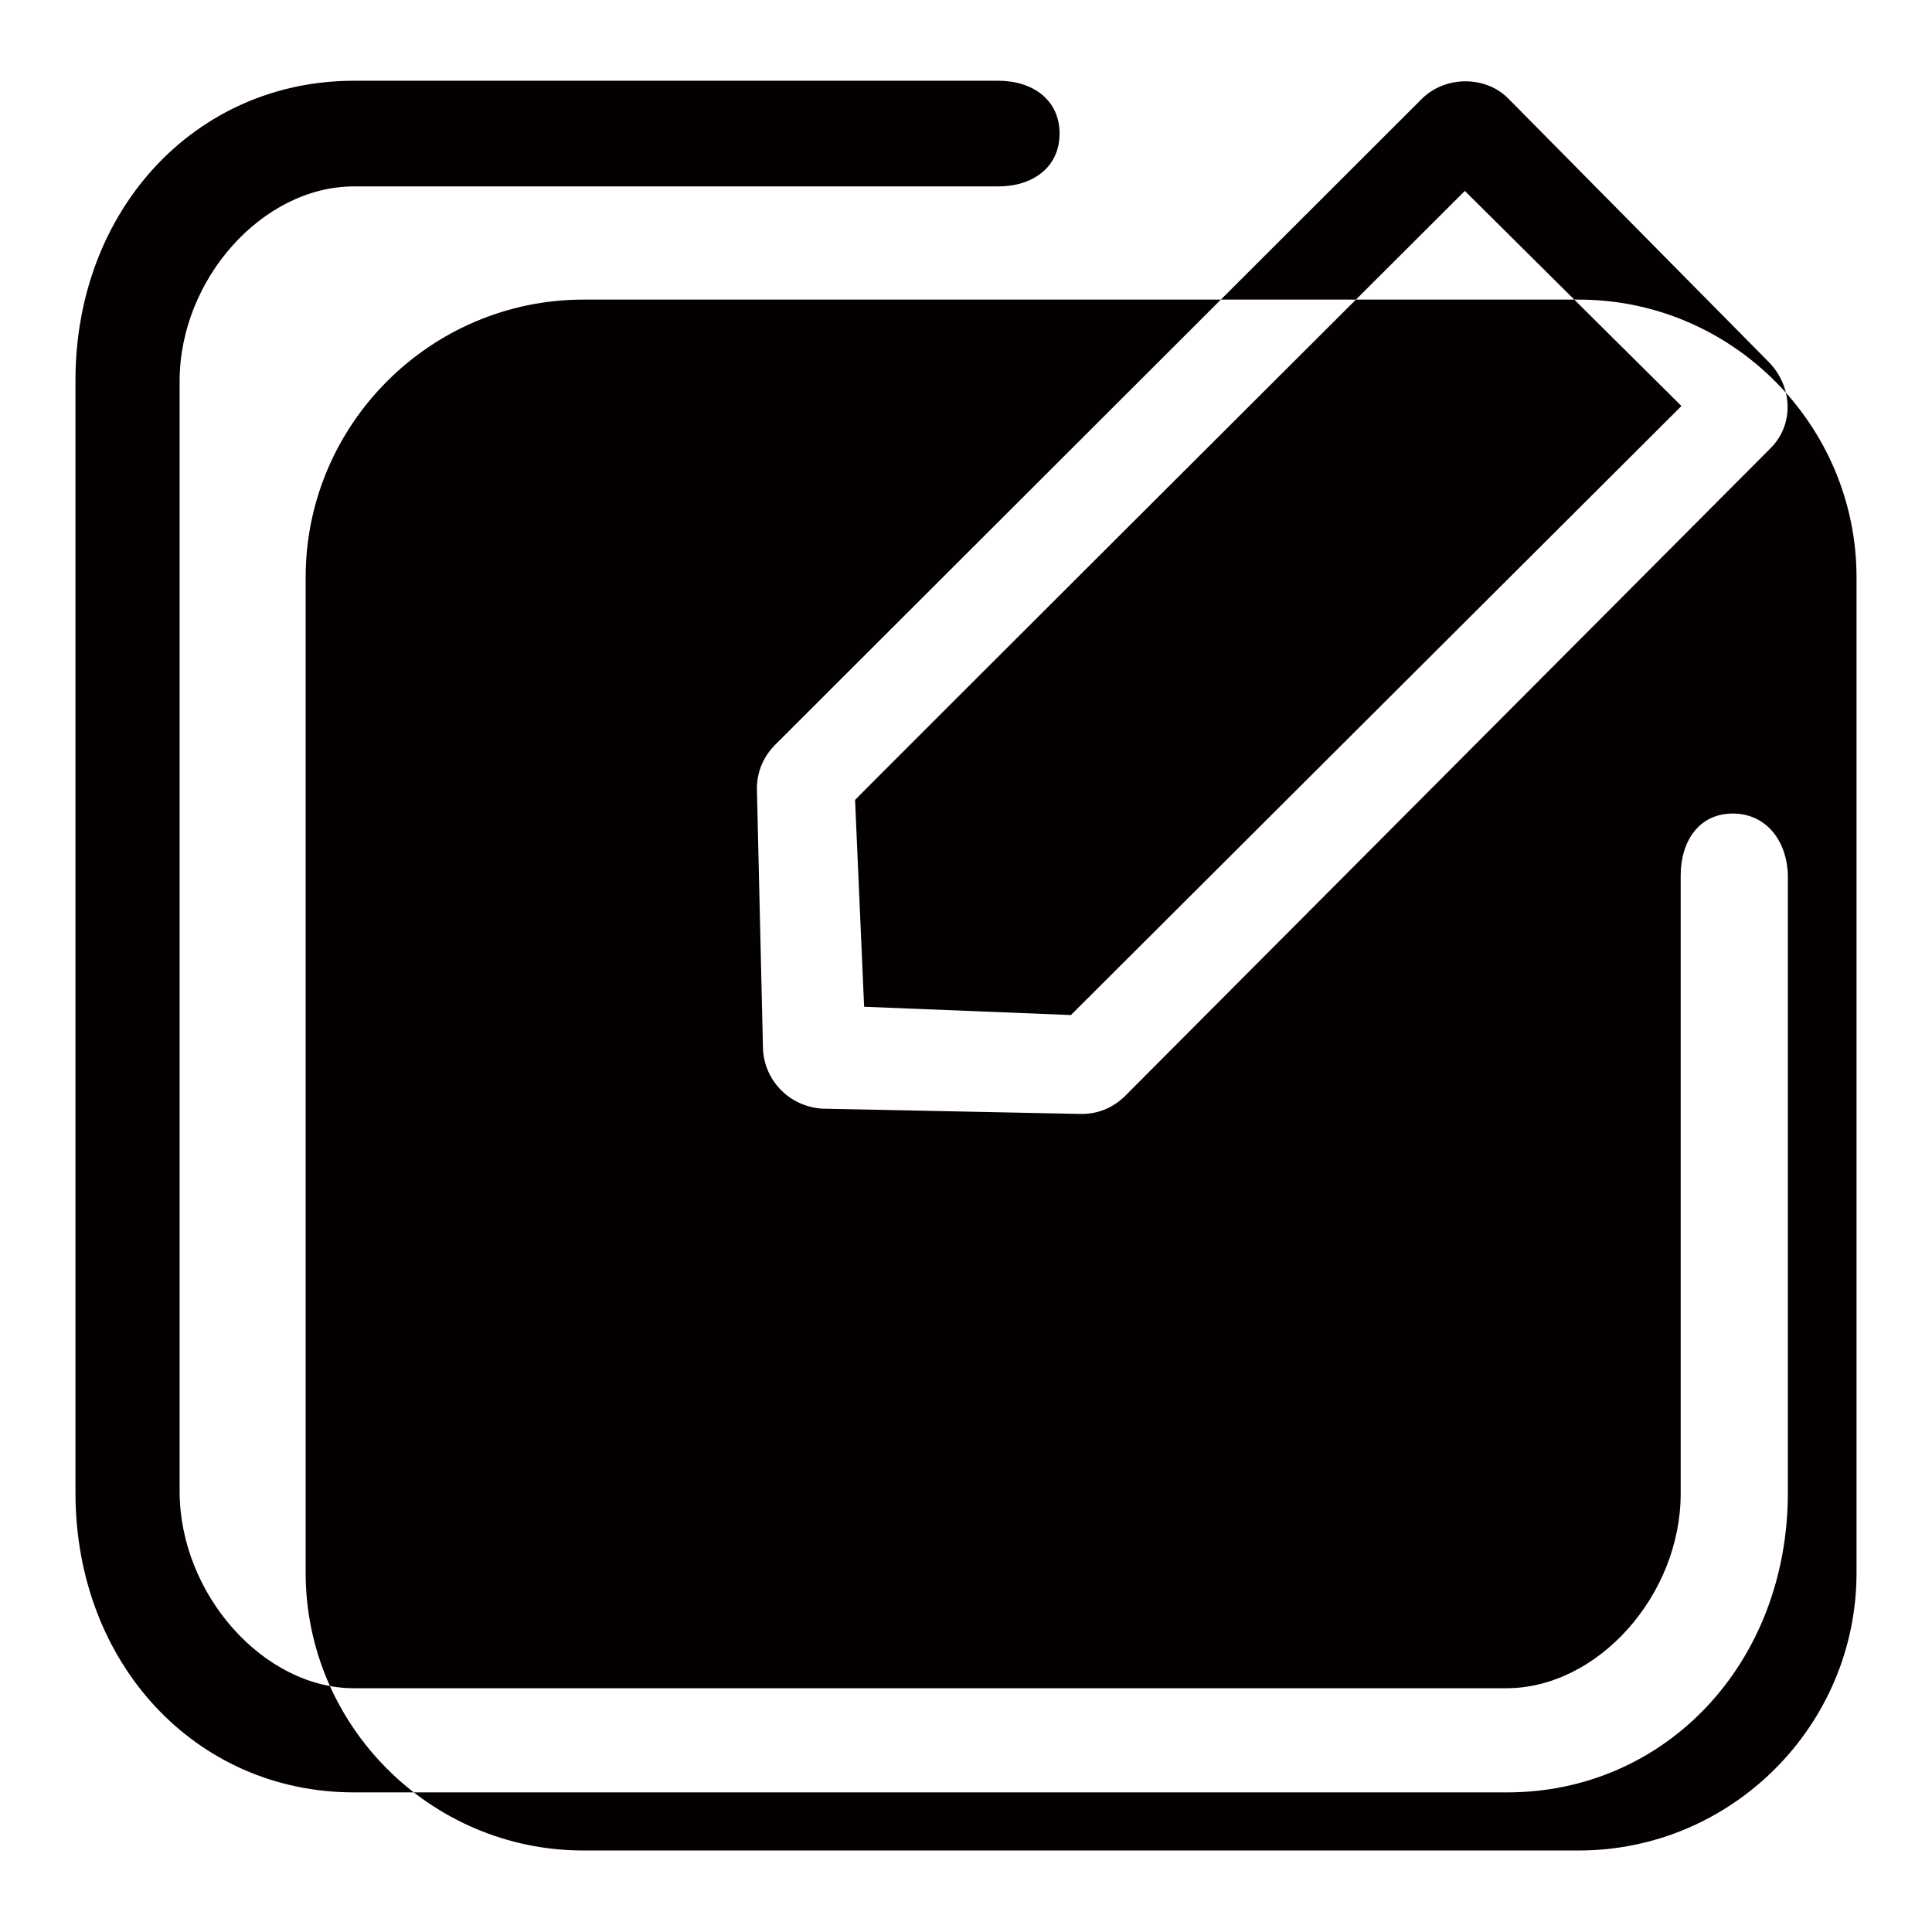
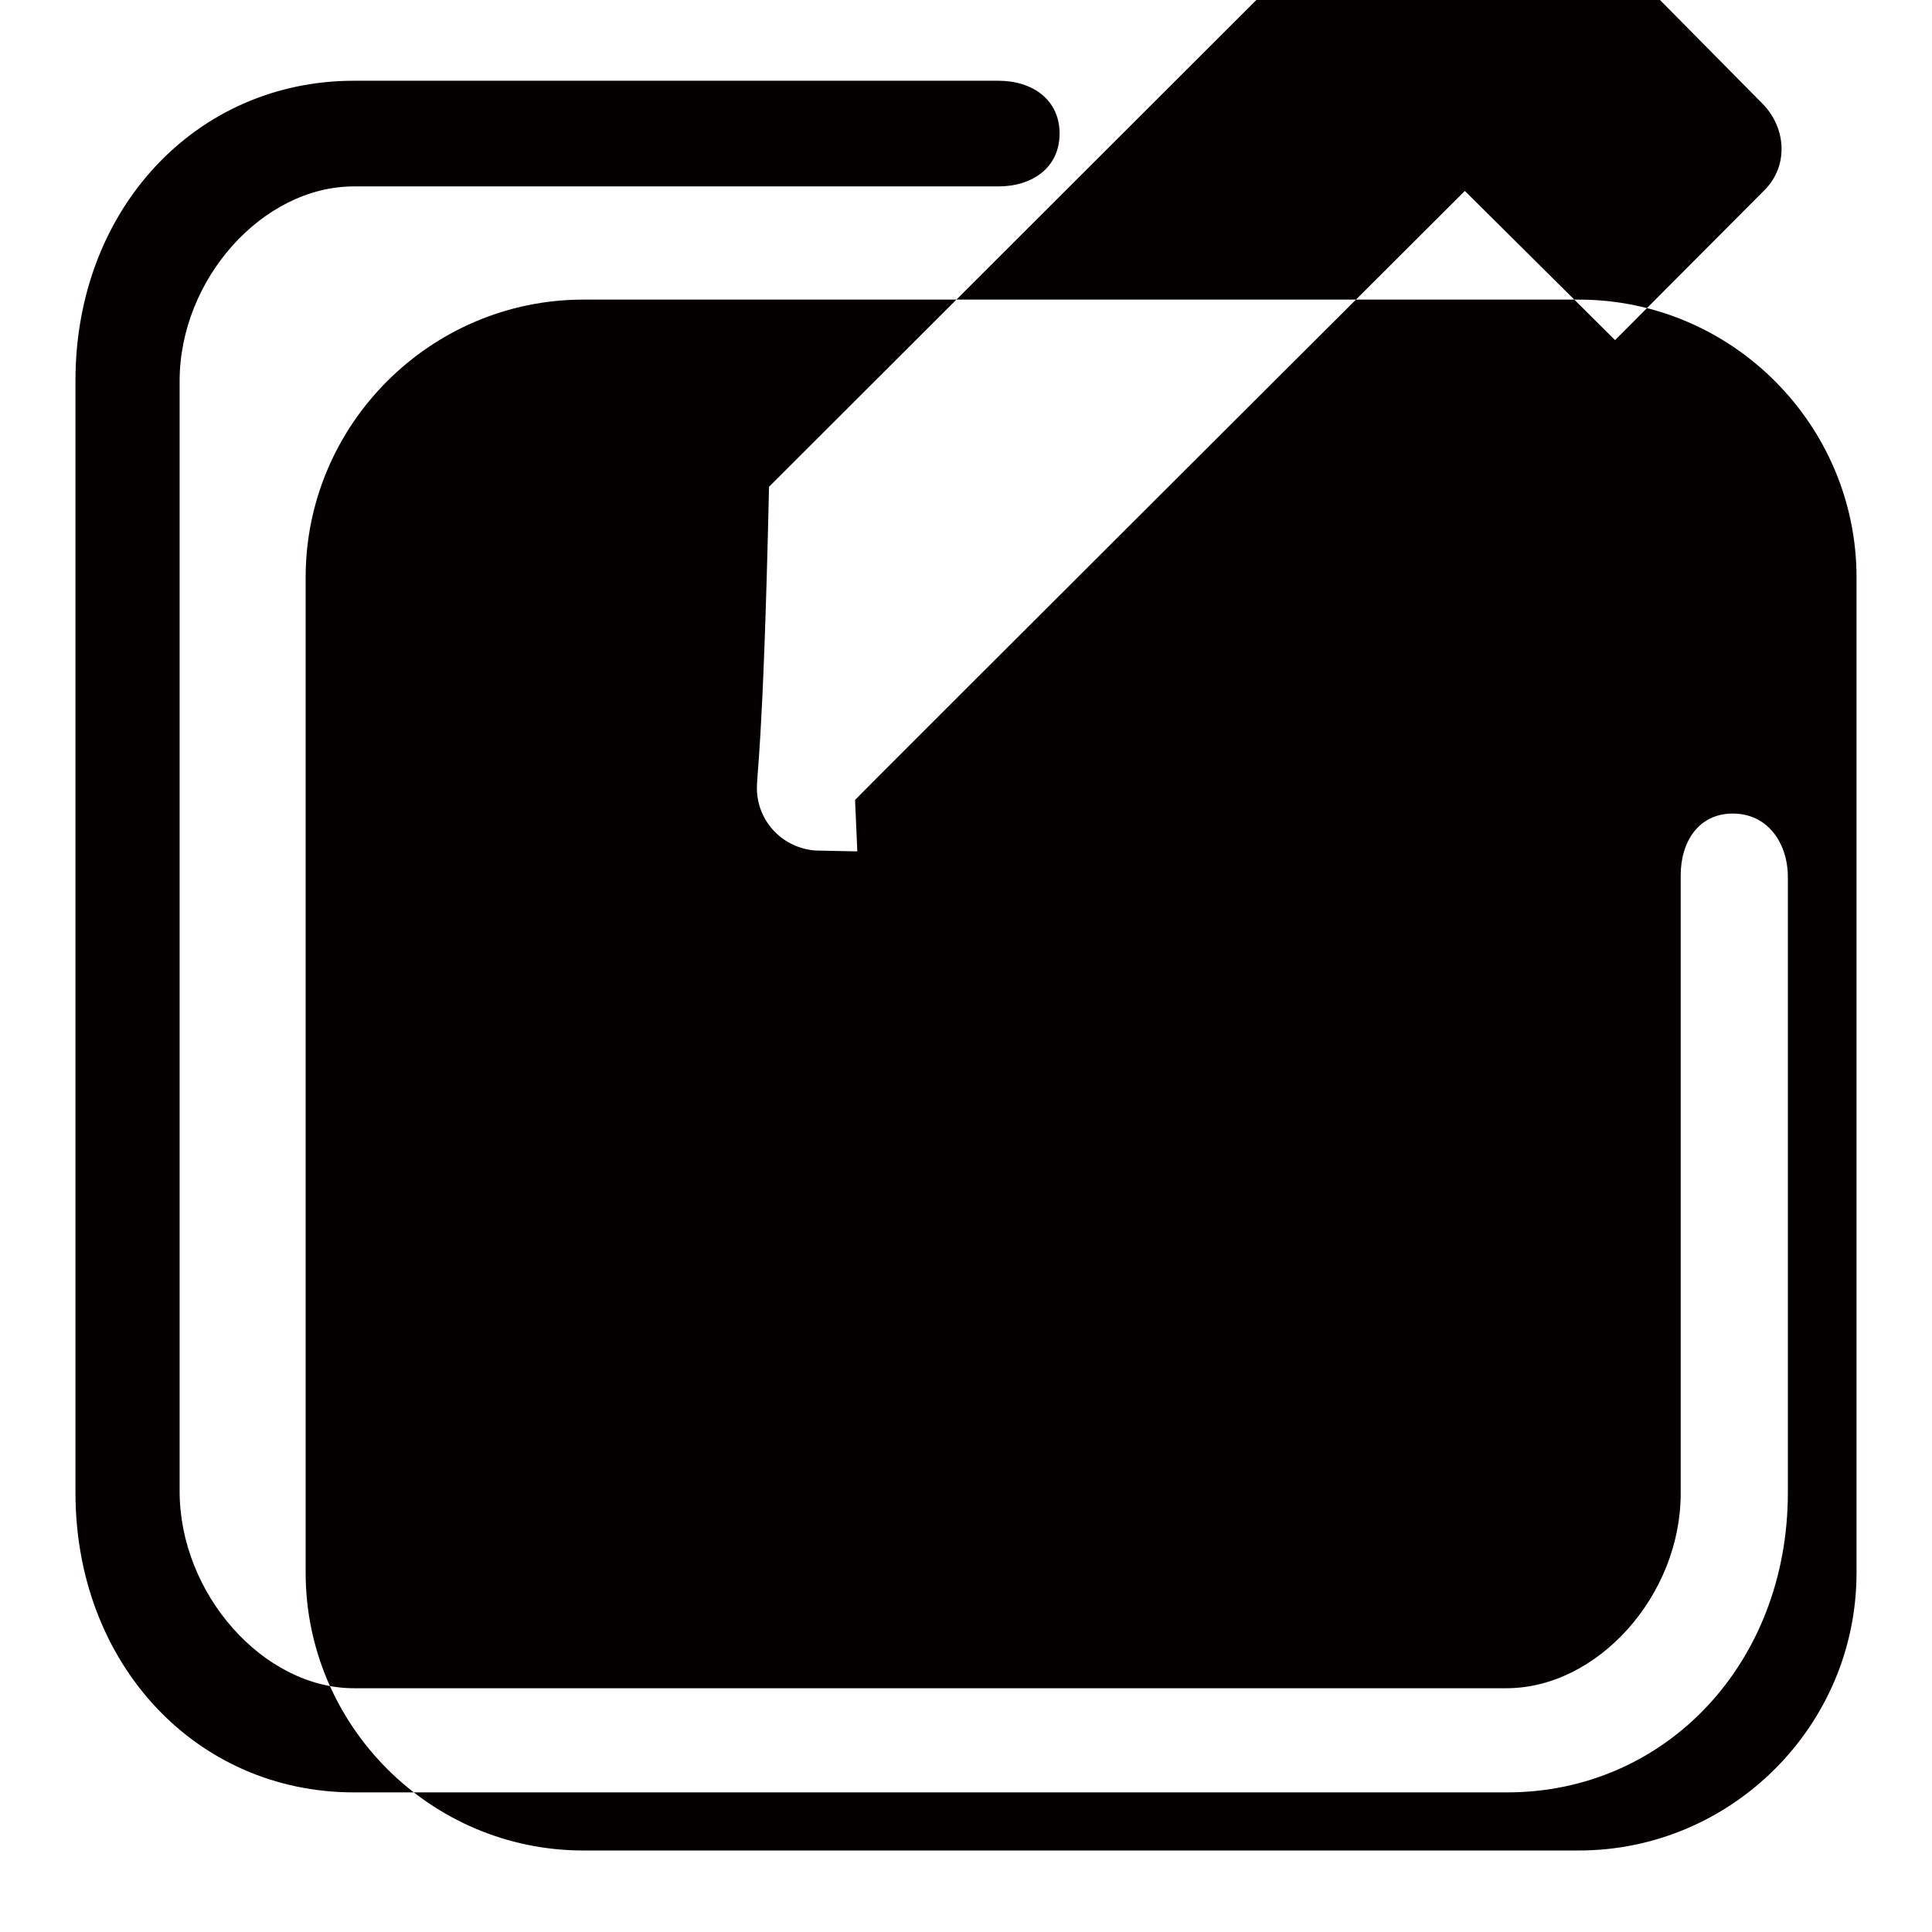
<svg xmlns="http://www.w3.org/2000/svg" version="1.1" x="0px" y="0px" viewBox="0 0 256 256" enable-background="new 0 0 256 256" xml:space="preserve">
  <g>
-     <path fill="#040000" d="M209.2,245.2H77.3c-20.3,0-36.8-16.6-36.8-36.8V76.5c0-20.3,16.6-36.8,36.8-36.8h131.9 c20.3,0,36.8,16.6,36.8,36.8v131.9C246,228.7,229.4,245.2,209.2,245.2z M229.6,107.8c-4.5,0-6.9,3.7-6.9,8.2v81.9 c0,13.5-11,25.8-23.1,25.8H46.9c-12,0-23.1-12.5-23.1-26.1V50.5c0-13.5,11-25.8,23.1-25.8h85.4c4.5,0,8.1-2.5,8.1-7s-3.6-7-8.1-7 H46.9c-21,0-36.9,17.1-36.9,39.7v147.4c0,22.6,15.9,39.7,36.9,39.7h152.8c21,0,37.2-17.1,37.2-39.7V116 C236.8,111.5,234.1,107.8,229.6,107.8L229.6,107.8z M100.3,104.8l0.8,34.2c0.2,4.2,3.5,7.6,7.8,7.9l34.1,0.7h0.4 c2.2,0,4.2-0.9,5.7-2.4l85.5-85.8c3.2-3.2,2.9-8.2-0.2-11.4l-34.5-34.9c-3-3.1-8.4-3.1-11.5,0l-85.7,85.6 C101.1,100.3,100.2,102.5,100.3,104.8z M194.1,25.3l28.7,28.5l-80.9,80.7l-27.4-1.1l-1.2-27.4C113.2,106,194.1,25.3,194.1,25.3z" />
+     <path fill="#040000" d="M209.2,245.2H77.3c-20.3,0-36.8-16.6-36.8-36.8V76.5c0-20.3,16.6-36.8,36.8-36.8h131.9 c20.3,0,36.8,16.6,36.8,36.8v131.9C246,228.7,229.4,245.2,209.2,245.2z M229.6,107.8c-4.5,0-6.9,3.7-6.9,8.2v81.9 c0,13.5-11,25.8-23.1,25.8H46.9c-12,0-23.1-12.5-23.1-26.1V50.5c0-13.5,11-25.8,23.1-25.8h85.4c4.5,0,8.1-2.5,8.1-7s-3.6-7-8.1-7 H46.9c-21,0-36.9,17.1-36.9,39.7v147.4c0,22.6,15.9,39.7,36.9,39.7h152.8c21,0,37.2-17.1,37.2-39.7V116 C236.8,111.5,234.1,107.8,229.6,107.8L229.6,107.8z M100.3,104.8c0.2,4.2,3.5,7.6,7.8,7.9l34.1,0.7h0.4 c2.2,0,4.2-0.9,5.7-2.4l85.5-85.8c3.2-3.2,2.9-8.2-0.2-11.4l-34.5-34.9c-3-3.1-8.4-3.1-11.5,0l-85.7,85.6 C101.1,100.3,100.2,102.5,100.3,104.8z M194.1,25.3l28.7,28.5l-80.9,80.7l-27.4-1.1l-1.2-27.4C113.2,106,194.1,25.3,194.1,25.3z" />
  </g>
</svg>